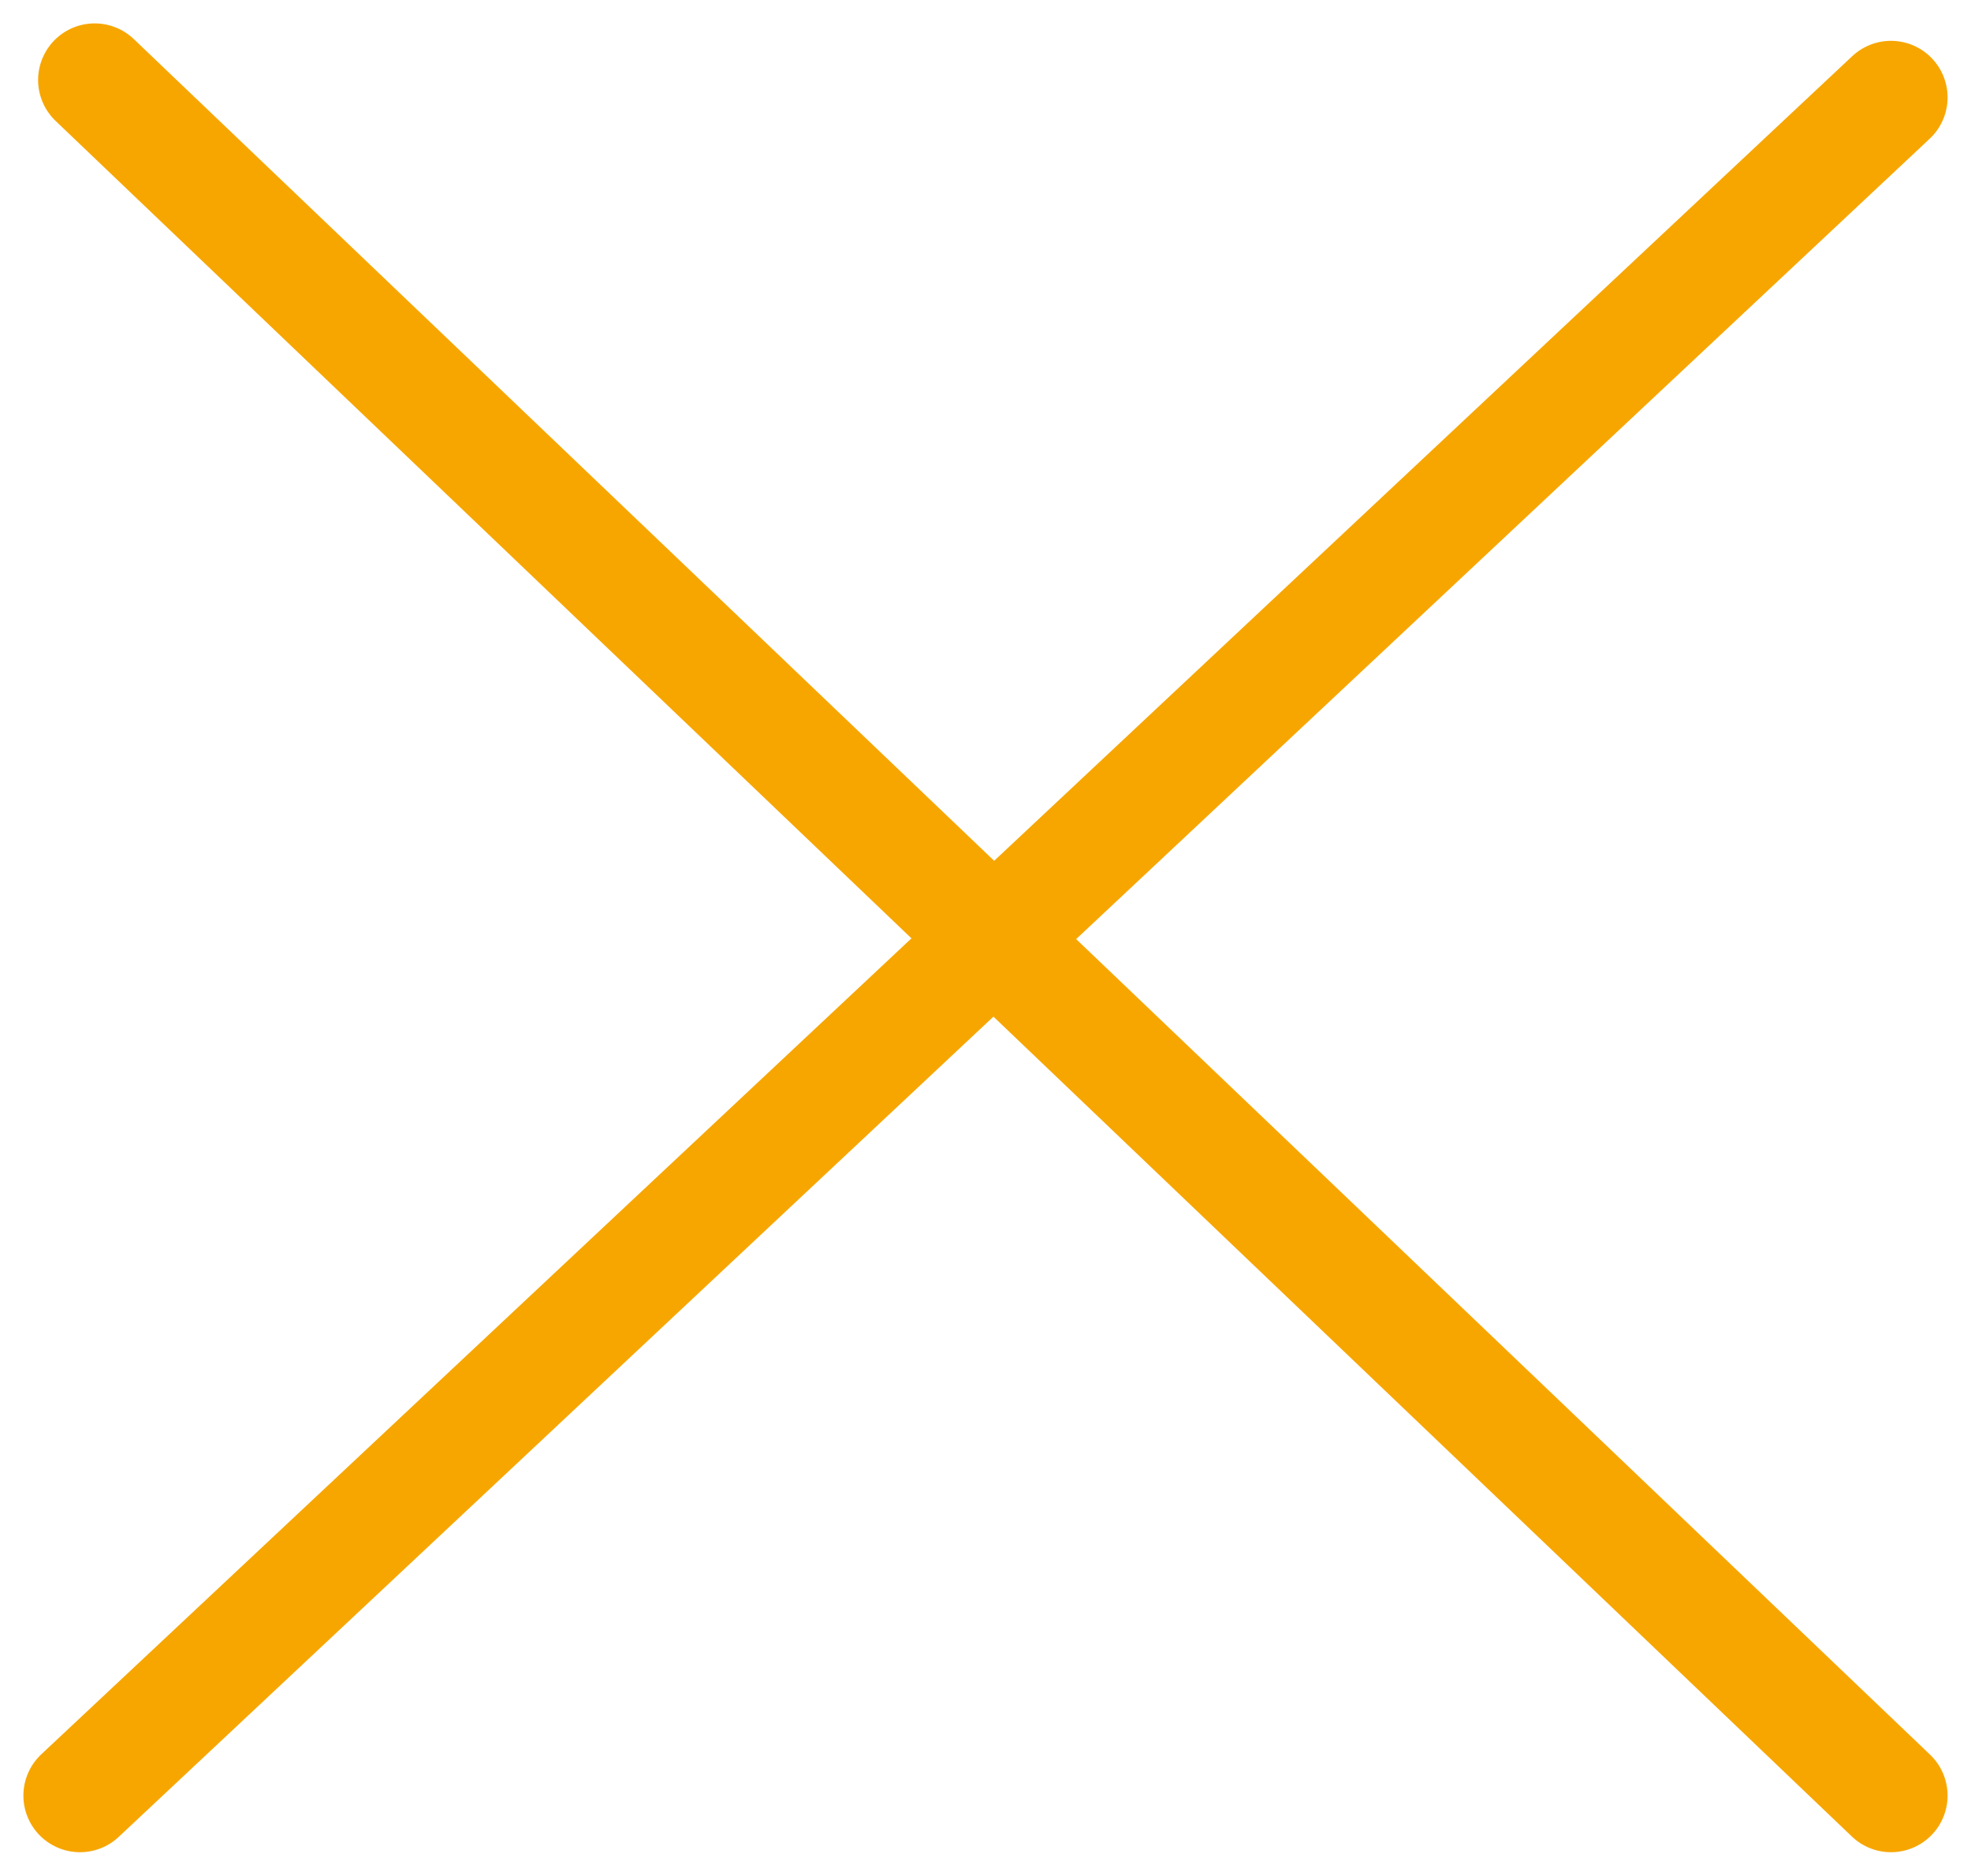
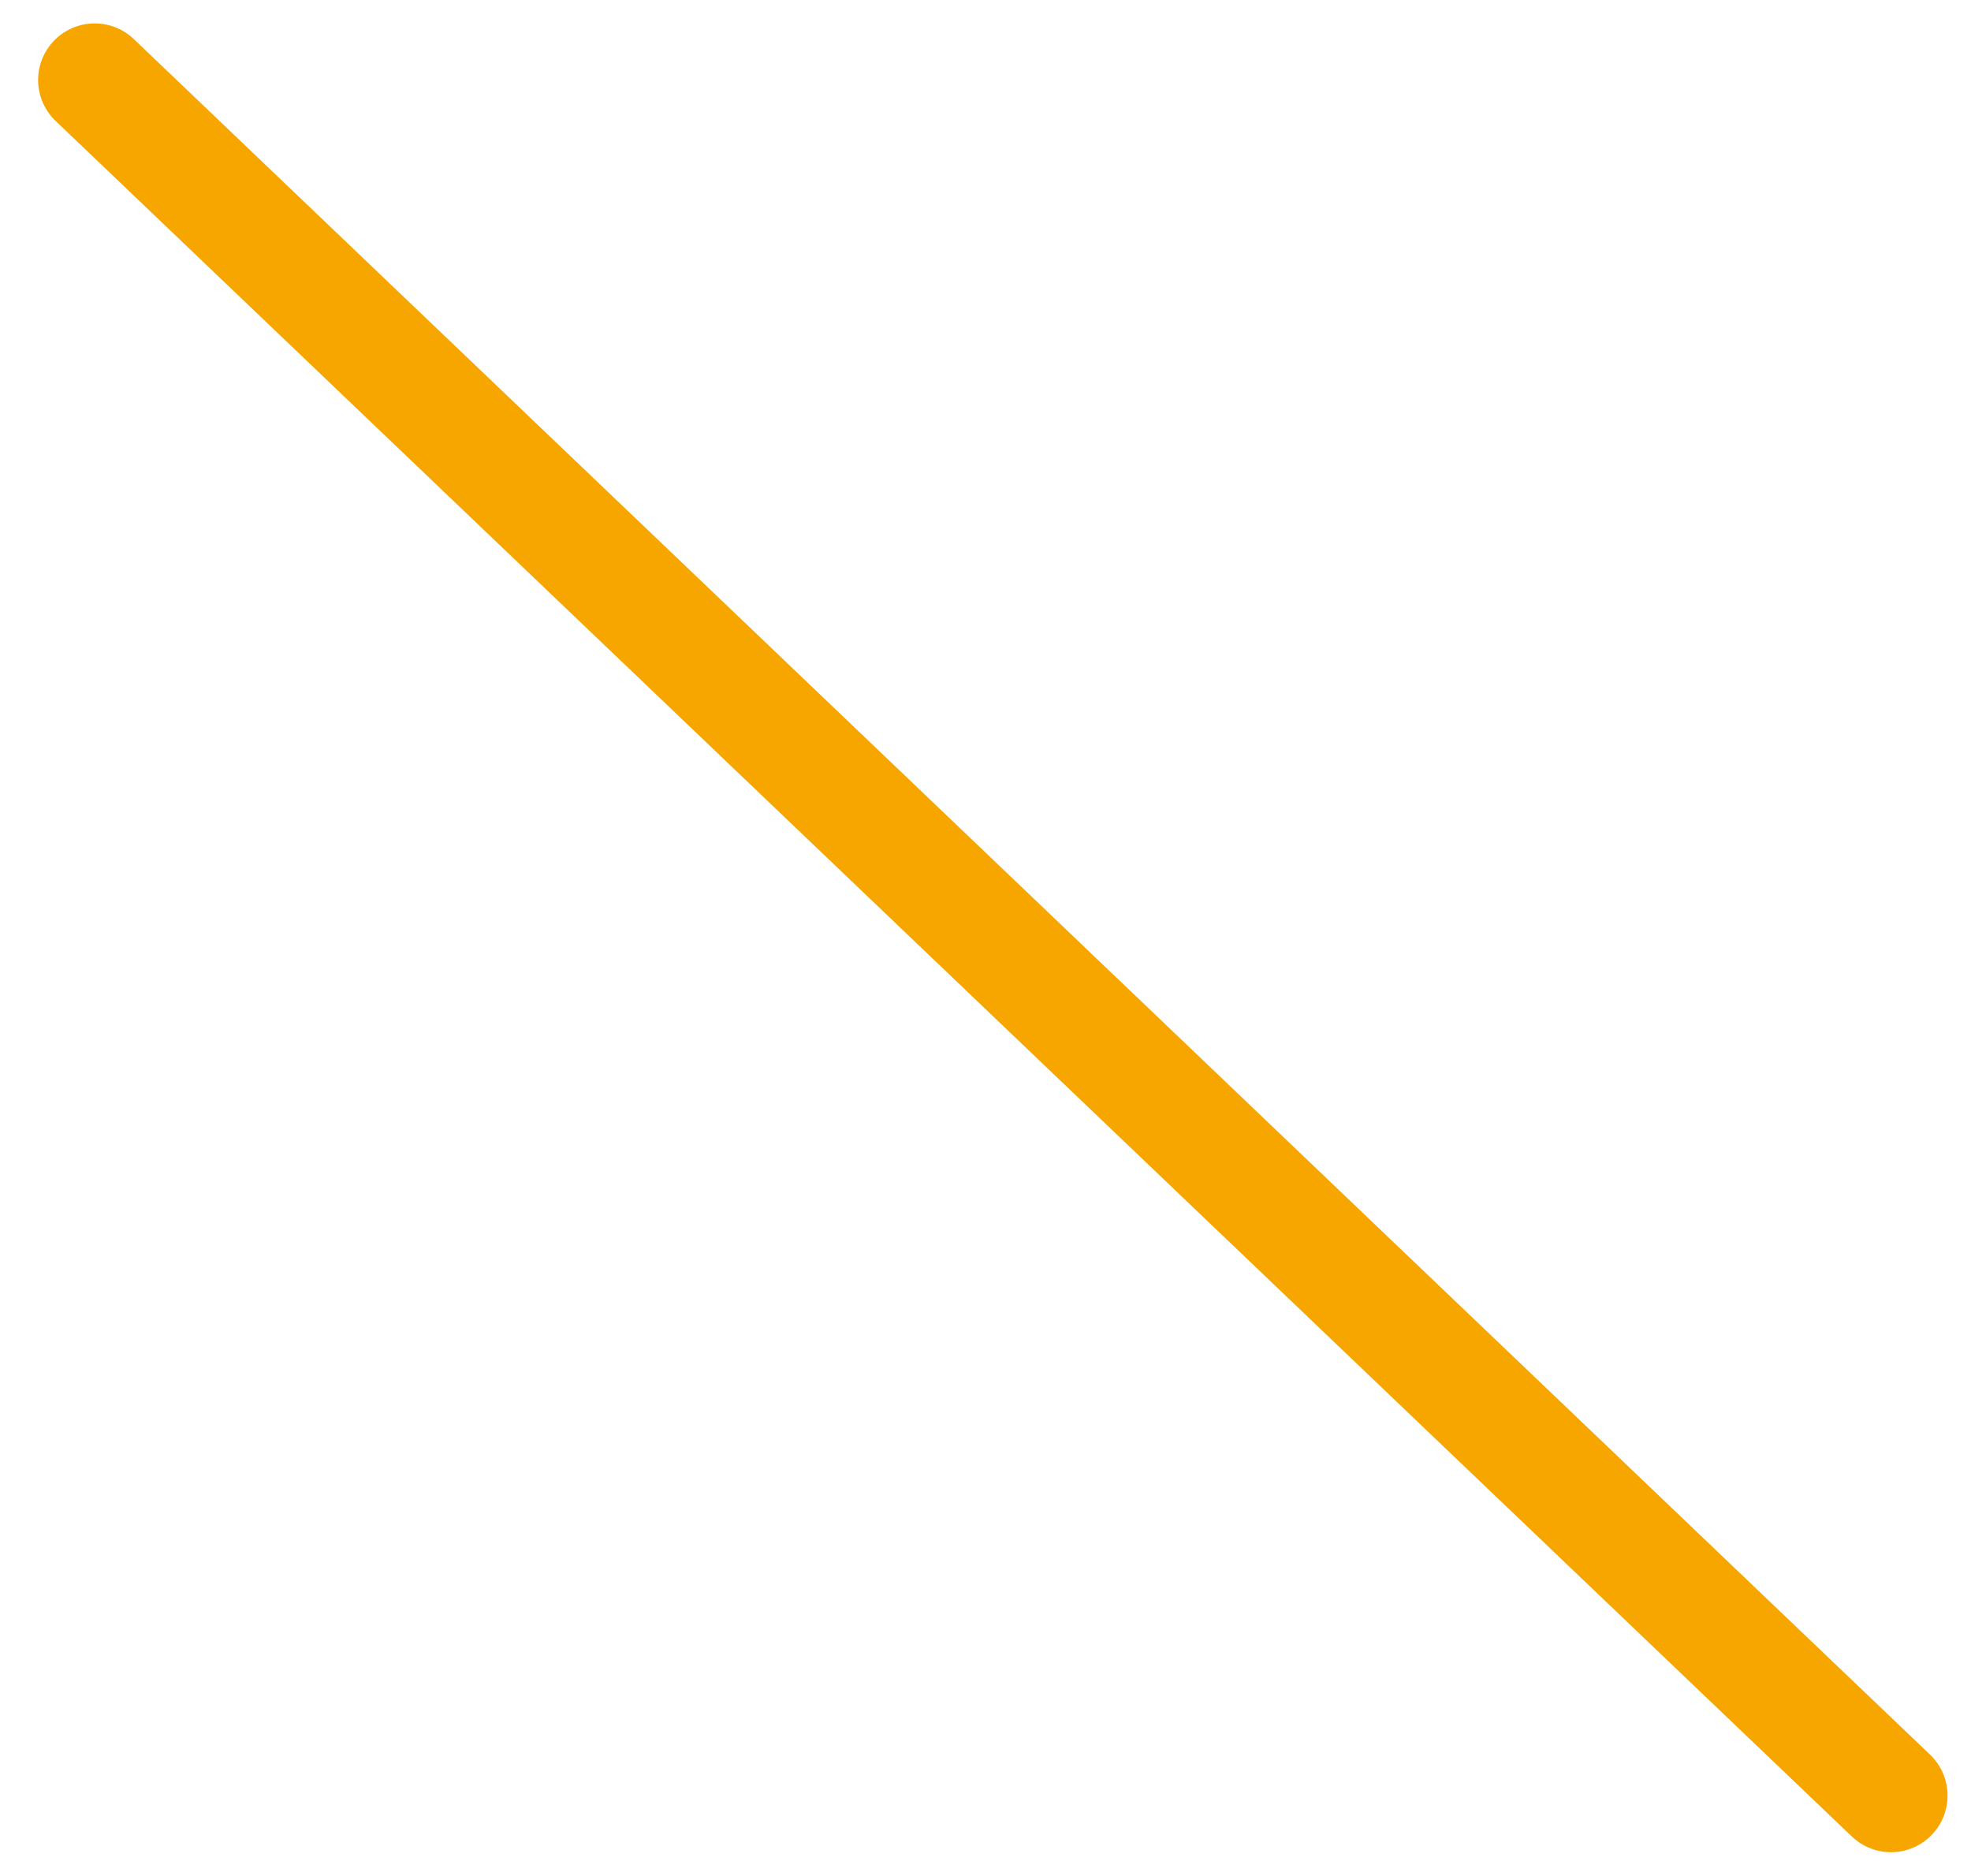
<svg xmlns="http://www.w3.org/2000/svg" width="52.241" height="49.703" viewBox="0 0 52.241 49.703">
  <g id="Group_164" data-name="Group 164" transform="translate(-1781.38 -86.918)">
    <line id="Line_38" data-name="Line 38" x2="47.61" y2="45.462" transform="translate(1783.89 89.038)" fill="none" stroke="#f7a600" stroke-linecap="round" stroke-width="3" />
-     <line id="Line_37" data-name="Line 37" y1="45" x2="48" transform="translate(1783.5 89.5)" fill="none" stroke="#f7a600" stroke-linecap="round" stroke-width="3" />
  </g>
</svg>